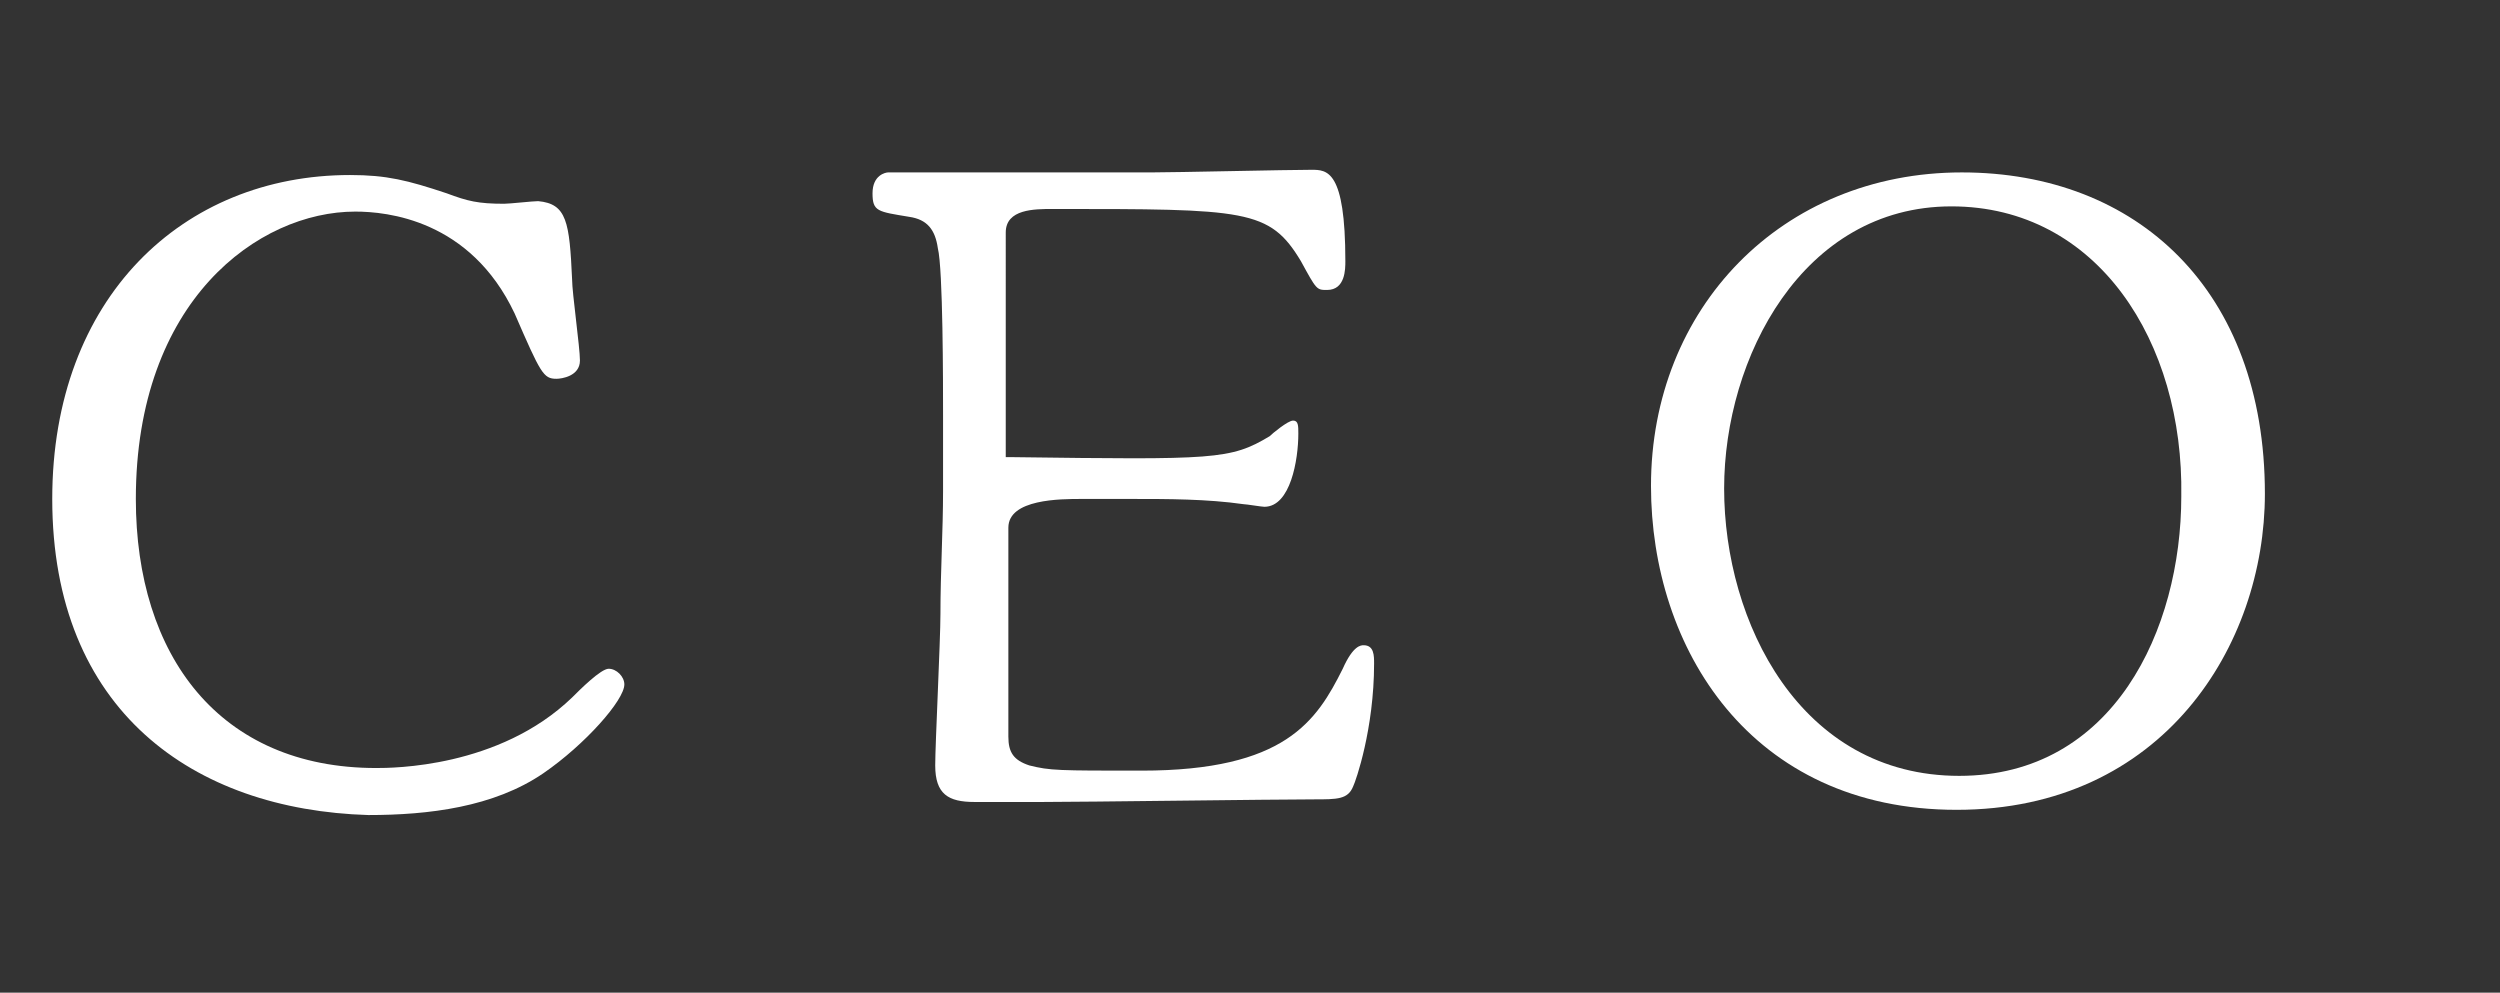
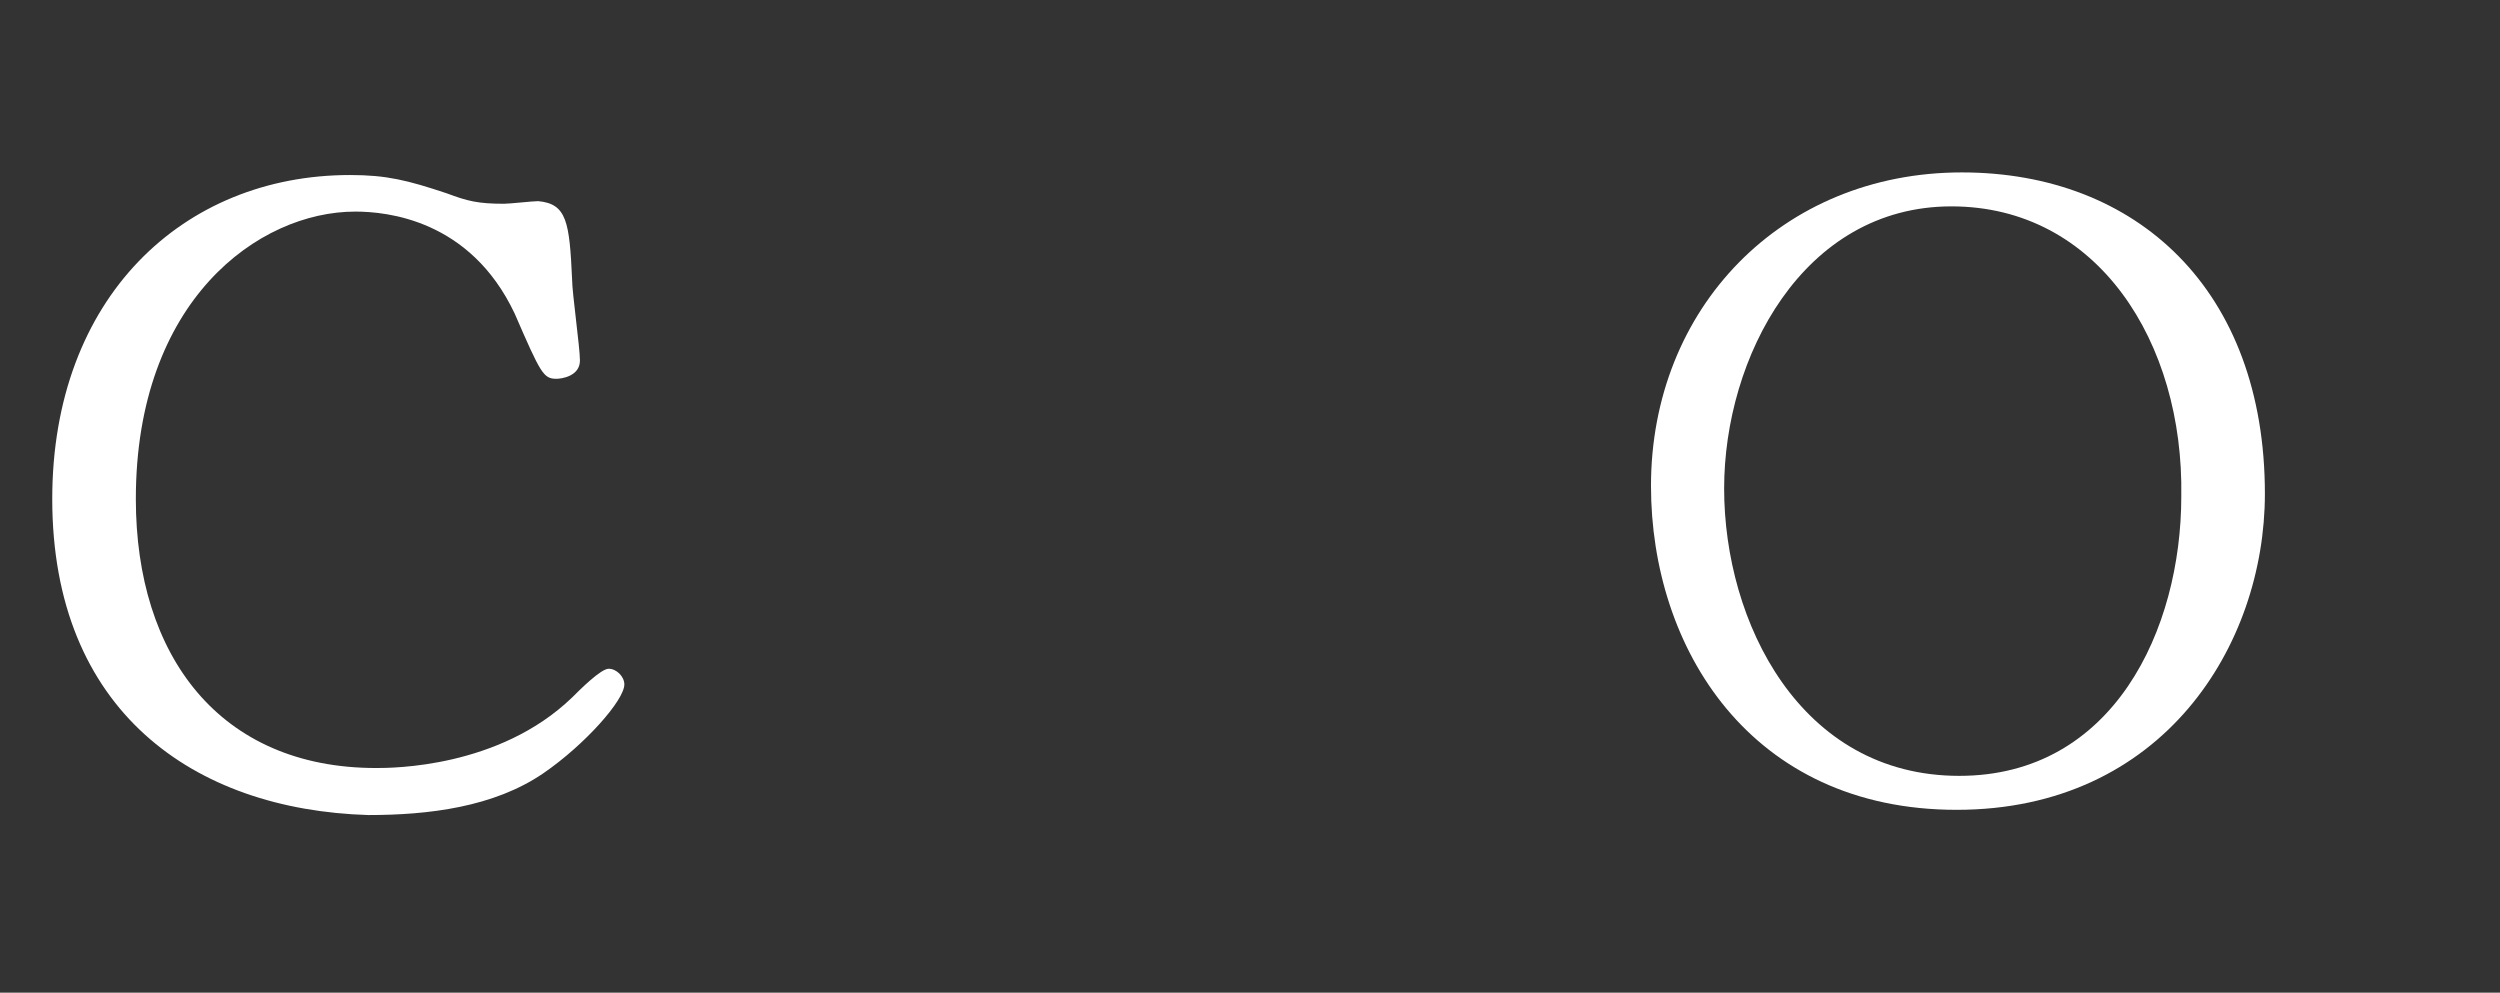
<svg xmlns="http://www.w3.org/2000/svg" version="1.1" id="レイヤー_1" x="0px" y="0px" width="95.7px" height="38px" viewBox="0 0 95.7 38" style="enable-background:new 0 0 95.7 38;" xml:space="preserve">
  <rect x="0" y="0" width="95.7" height="38" fill="#333333" stroke="none" />
  <style type="text/css">
	.st0{fill:#FFFFFF;}
</style>
  <g>
    <path class="st0" d="M21.9,10.7c0,0.5,0.3,2.6,0.3,3.1c0,0.6-0.7,0.7-0.9,0.7c-0.5,0-0.6-0.2-1.6-2.5c-1.7-3.6-4.9-3.9-6.1-3.9   c-3.7,0-8.4,3.4-8.4,11c0,6,3.2,10.3,9.2,10.3c0.6,0,4.7,0,7.5-2.7c0.3-0.3,1.1-1.1,1.4-1.1c0.3,0,0.6,0.3,0.6,0.6   c0,0.6-1.5,2.3-3.1,3.4c-1.9,1.3-4.4,1.6-6.7,1.6C7.4,31,2,27.2,2,19.1C2,11.4,7,6.7,13.4,6.7c1.4,0,2.2,0.2,3.7,0.7   c0.8,0.3,1.2,0.4,2.2,0.4c0.2,0,1.1-0.1,1.3-0.1C21.7,7.8,21.8,8.5,21.9,10.7z" />
-     <path class="st0" d="M38.8,17.5c7.7,0.1,8.3,0.1,9.8-0.8c0.1-0.1,0.7-0.6,0.9-0.6c0.2,0,0.2,0.2,0.2,0.5c0,1-0.3,2.8-1.3,2.8   c-0.1,0-0.7-0.1-0.8-0.1c-1.4-0.2-2.9-0.2-4.3-0.2h-1.9c-0.8,0-2.8,0-2.8,1.1v8c0,0.6,0.2,0.9,0.8,1.1c0.8,0.2,1.1,0.2,4.3,0.2   c5.5,0,6.7-1.9,7.7-3.9c0.4-0.9,0.7-0.9,0.8-0.9c0.4,0,0.4,0.4,0.4,0.7c0,2.5-0.7,4.5-0.8,4.7c-0.2,0.5-0.6,0.5-1.5,0.5   c-1.5,0-8.8,0.1-10.4,0.1c-0.4,0-2.2,0-2.6,0c-1,0-1.5-0.3-1.5-1.4c0-0.8,0.2-4.8,0.2-5.8c0-1.6,0.1-3.2,0.1-4.7v-2.9   c0-1.2,0-5.6-0.2-6.4c-0.1-0.7-0.4-1.1-1.1-1.2c-1.2-0.2-1.4-0.2-1.4-0.9c0-0.7,0.5-0.8,0.6-0.8h10.1c0.9,0,5.2-0.1,6.1-0.1   c0.6,0,1.3,0,1.3,3.5c0,0.3,0,1.1-0.7,1.1c-0.4,0-0.4,0-1-1.1c-1.2-2-2.1-2-9.5-2c-0.7,0-1.8,0-1.8,0.9V17.5z" />
    <path class="st0" d="M74.9,31c-7.9,0-11.7-6.2-11.7-12.4c0-6.8,5-12,11.9-12c6.7,0,11.6,4.5,11.6,12.3C86.7,24.7,82.8,31,74.9,31z    M74.7,7.9C69,7.9,66,13.7,66,18.7c0,5.1,2.9,11,9,11c5.9,0,8.5-5.6,8.5-10.7C83.6,13.1,80.3,7.9,74.7,7.9z" />
  </g>
</svg>